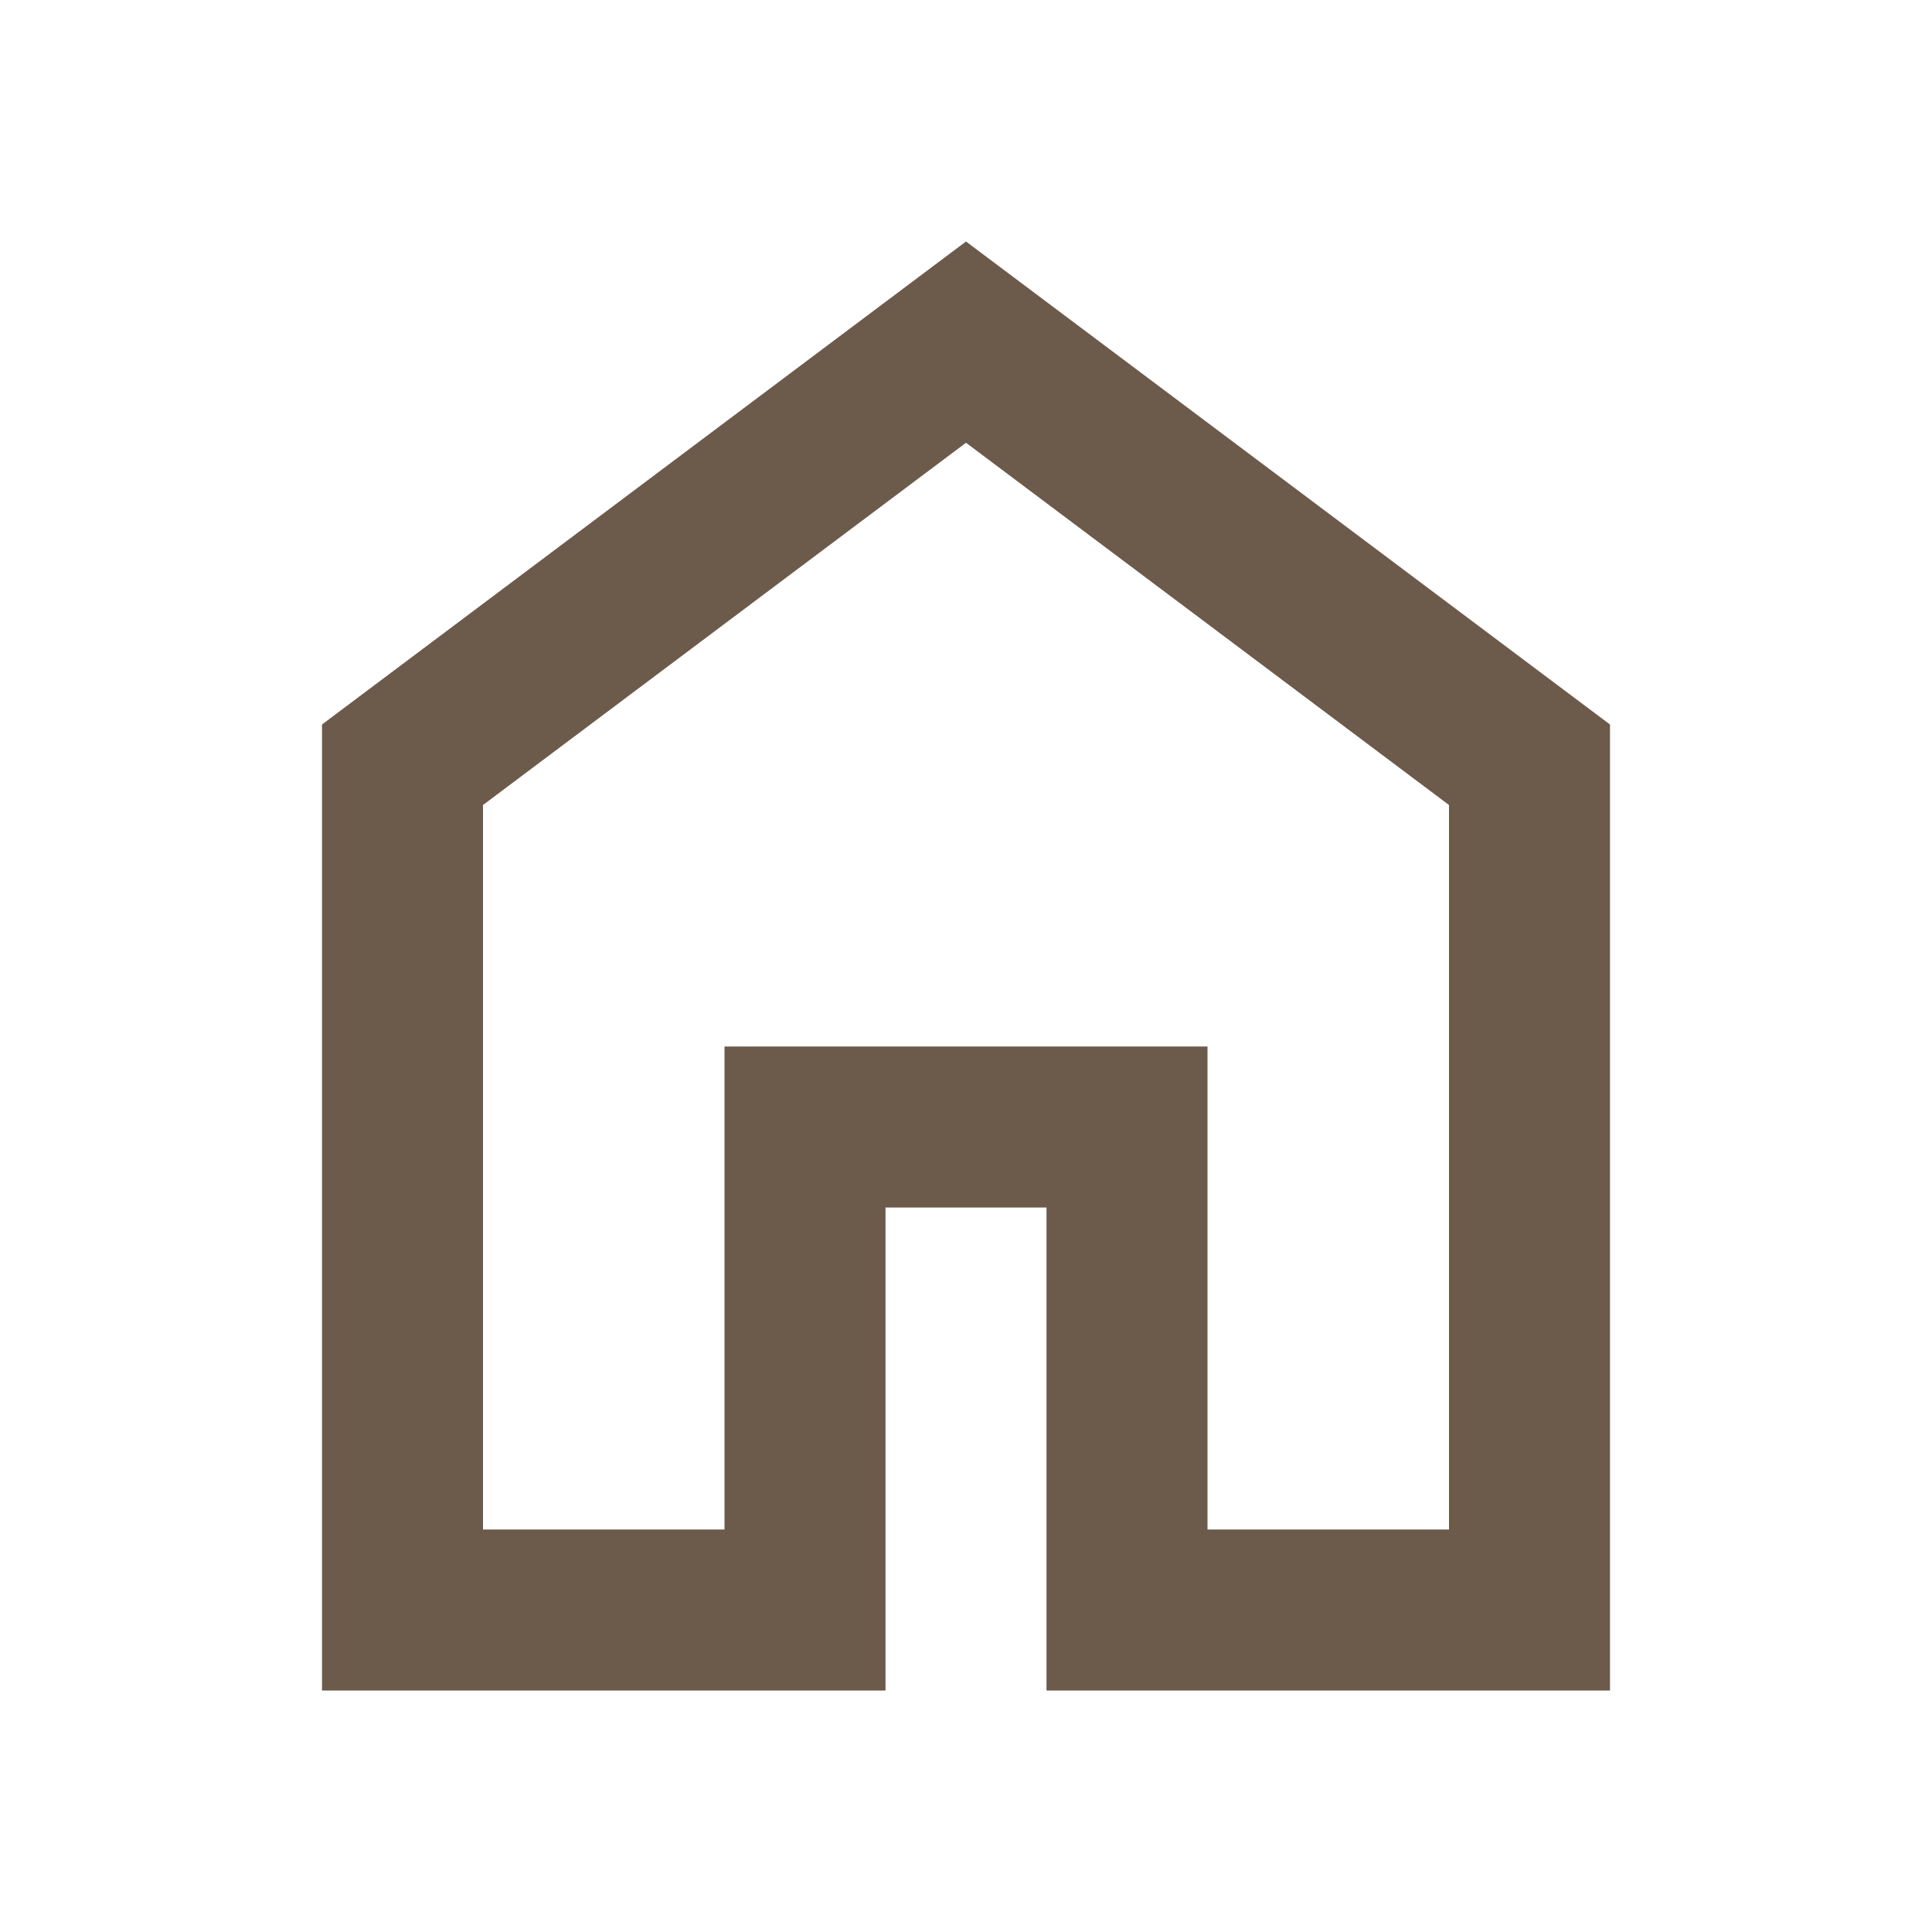
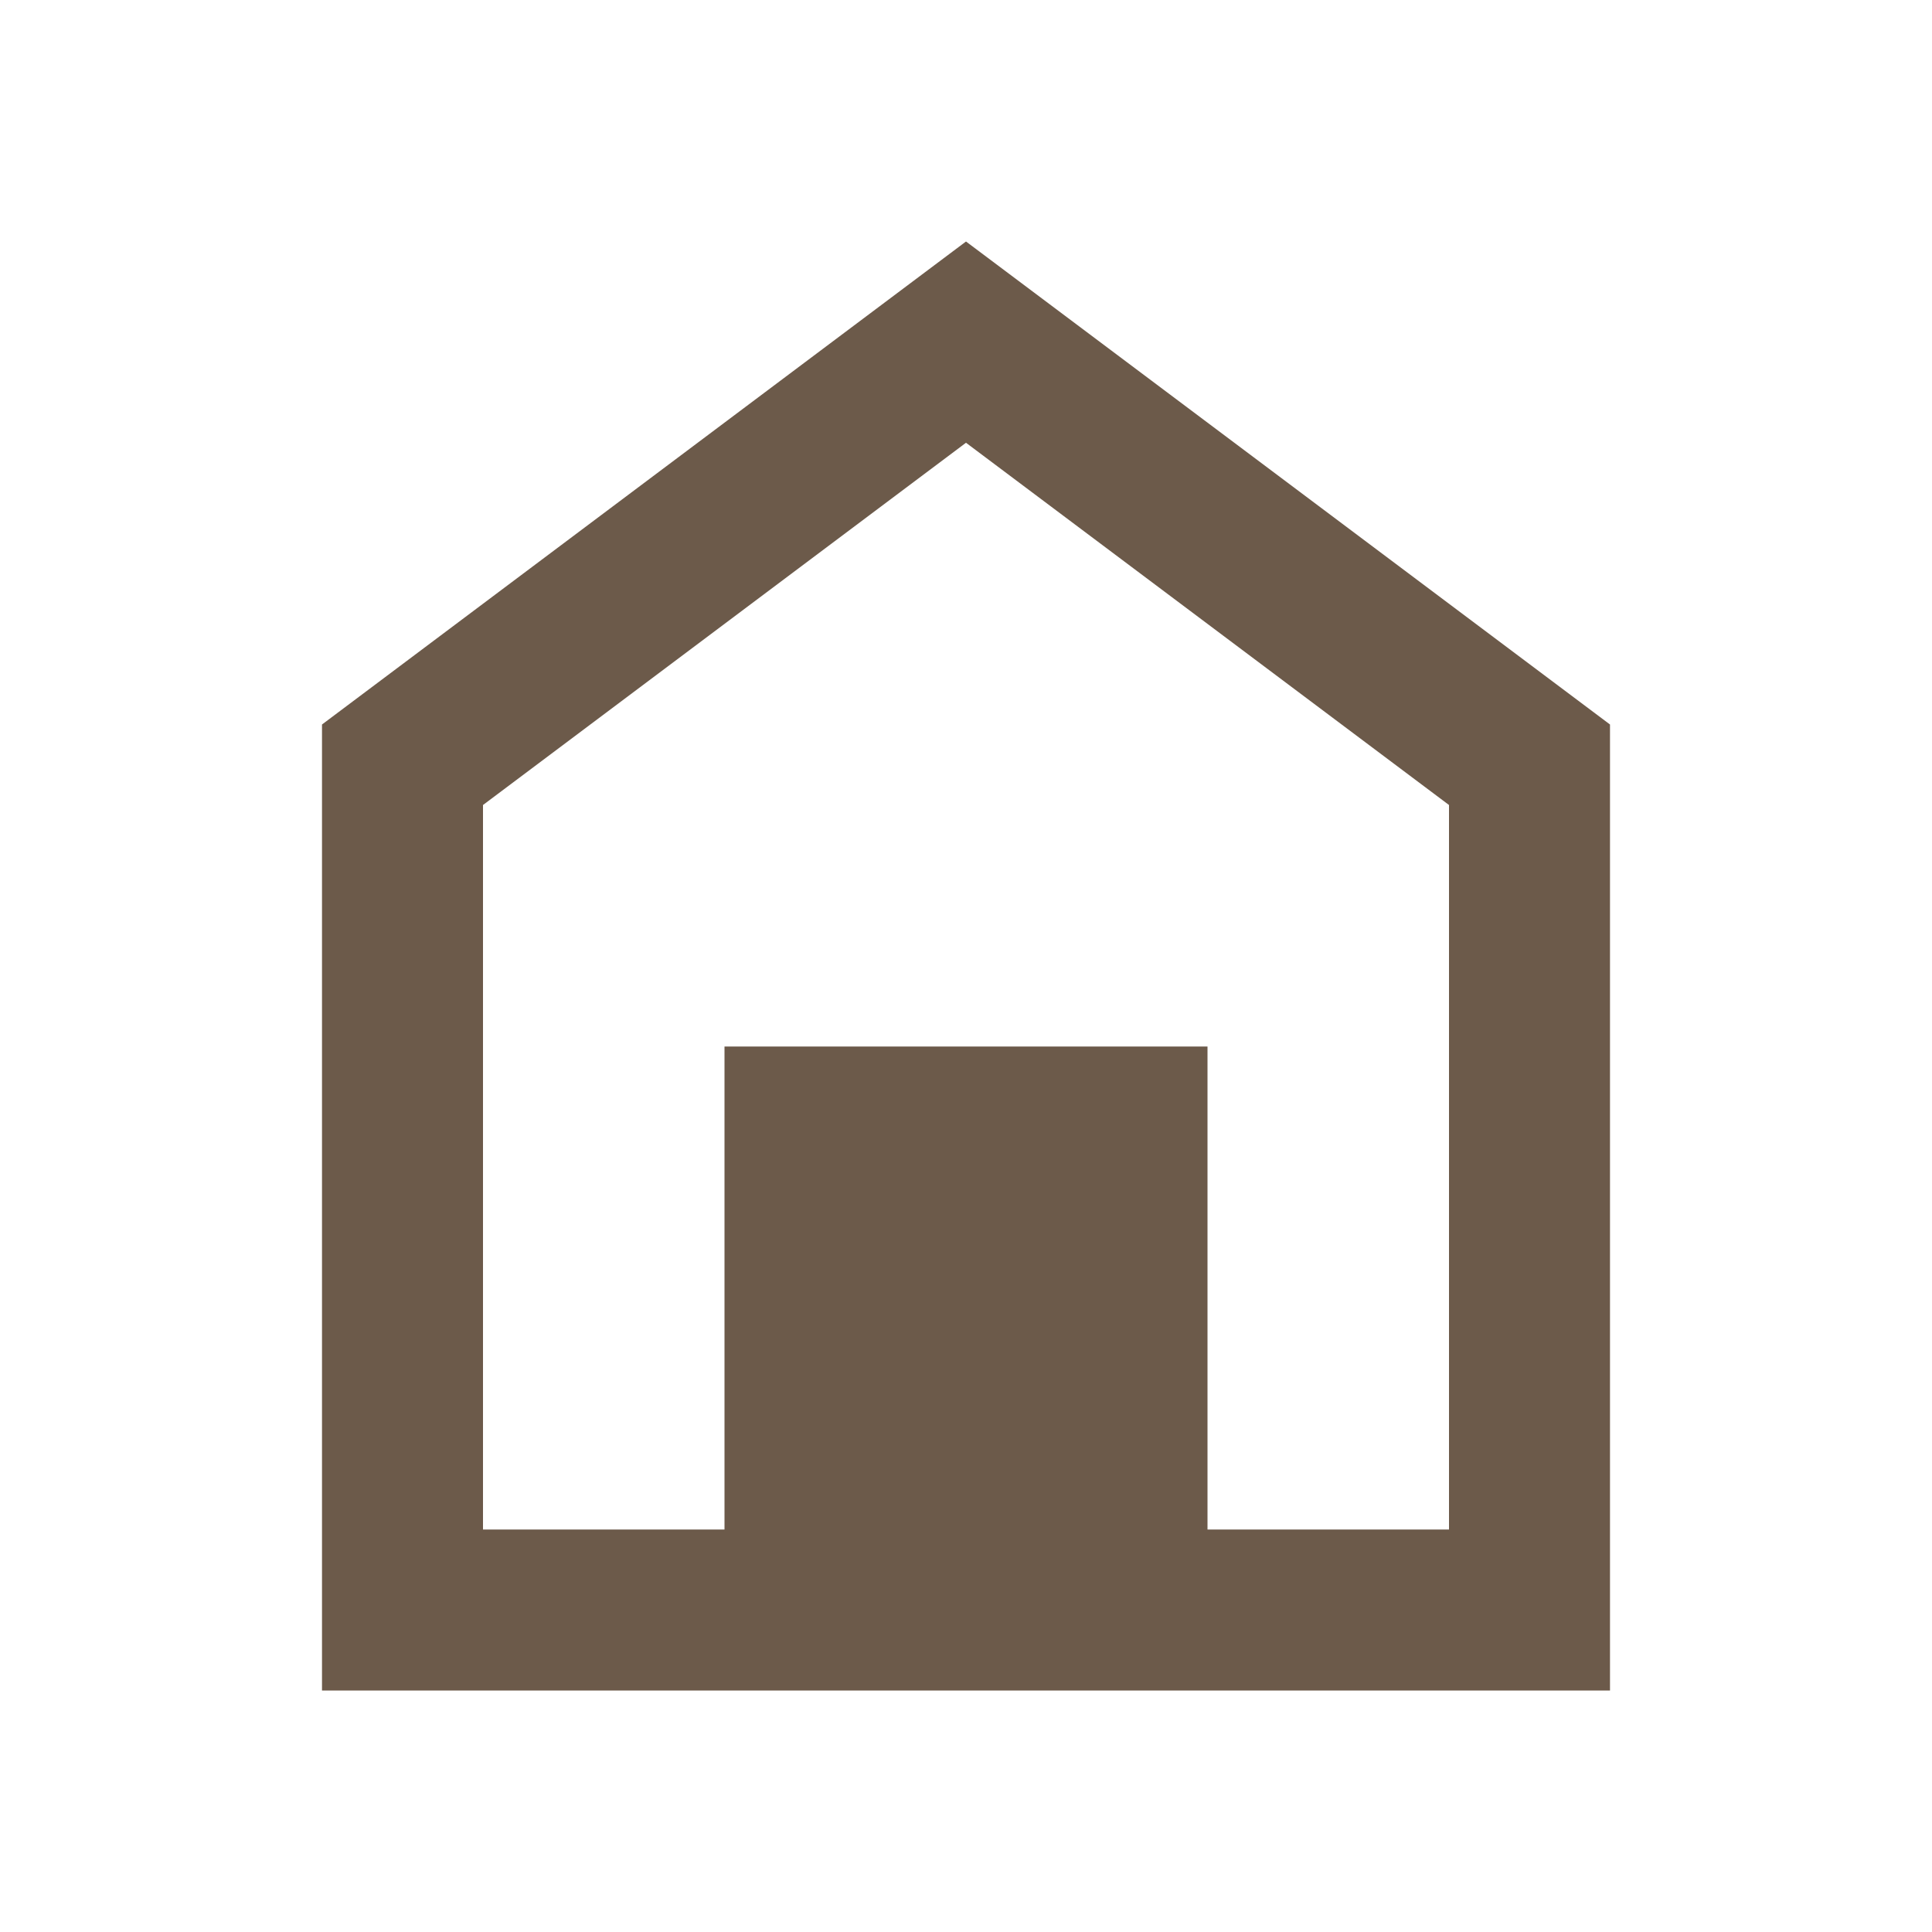
<svg xmlns="http://www.w3.org/2000/svg" height="24px" viewBox="0 -960 960 960" width="24px" fill="#6C5A4A">
-   <path d="M240-200h120v-240h240v240h120v-360L480-740 240-560v360Zm-80 80v-480l320-240 320 240v480H520v-240h-80v240H160Zm320-350Z" />
+   <path d="M240-200h120v-240h240v240h120v-360L480-740 240-560v360Zm-80 80v-480l320-240 320 240v480H520v-240v240H160Zm320-350Z" />
</svg>